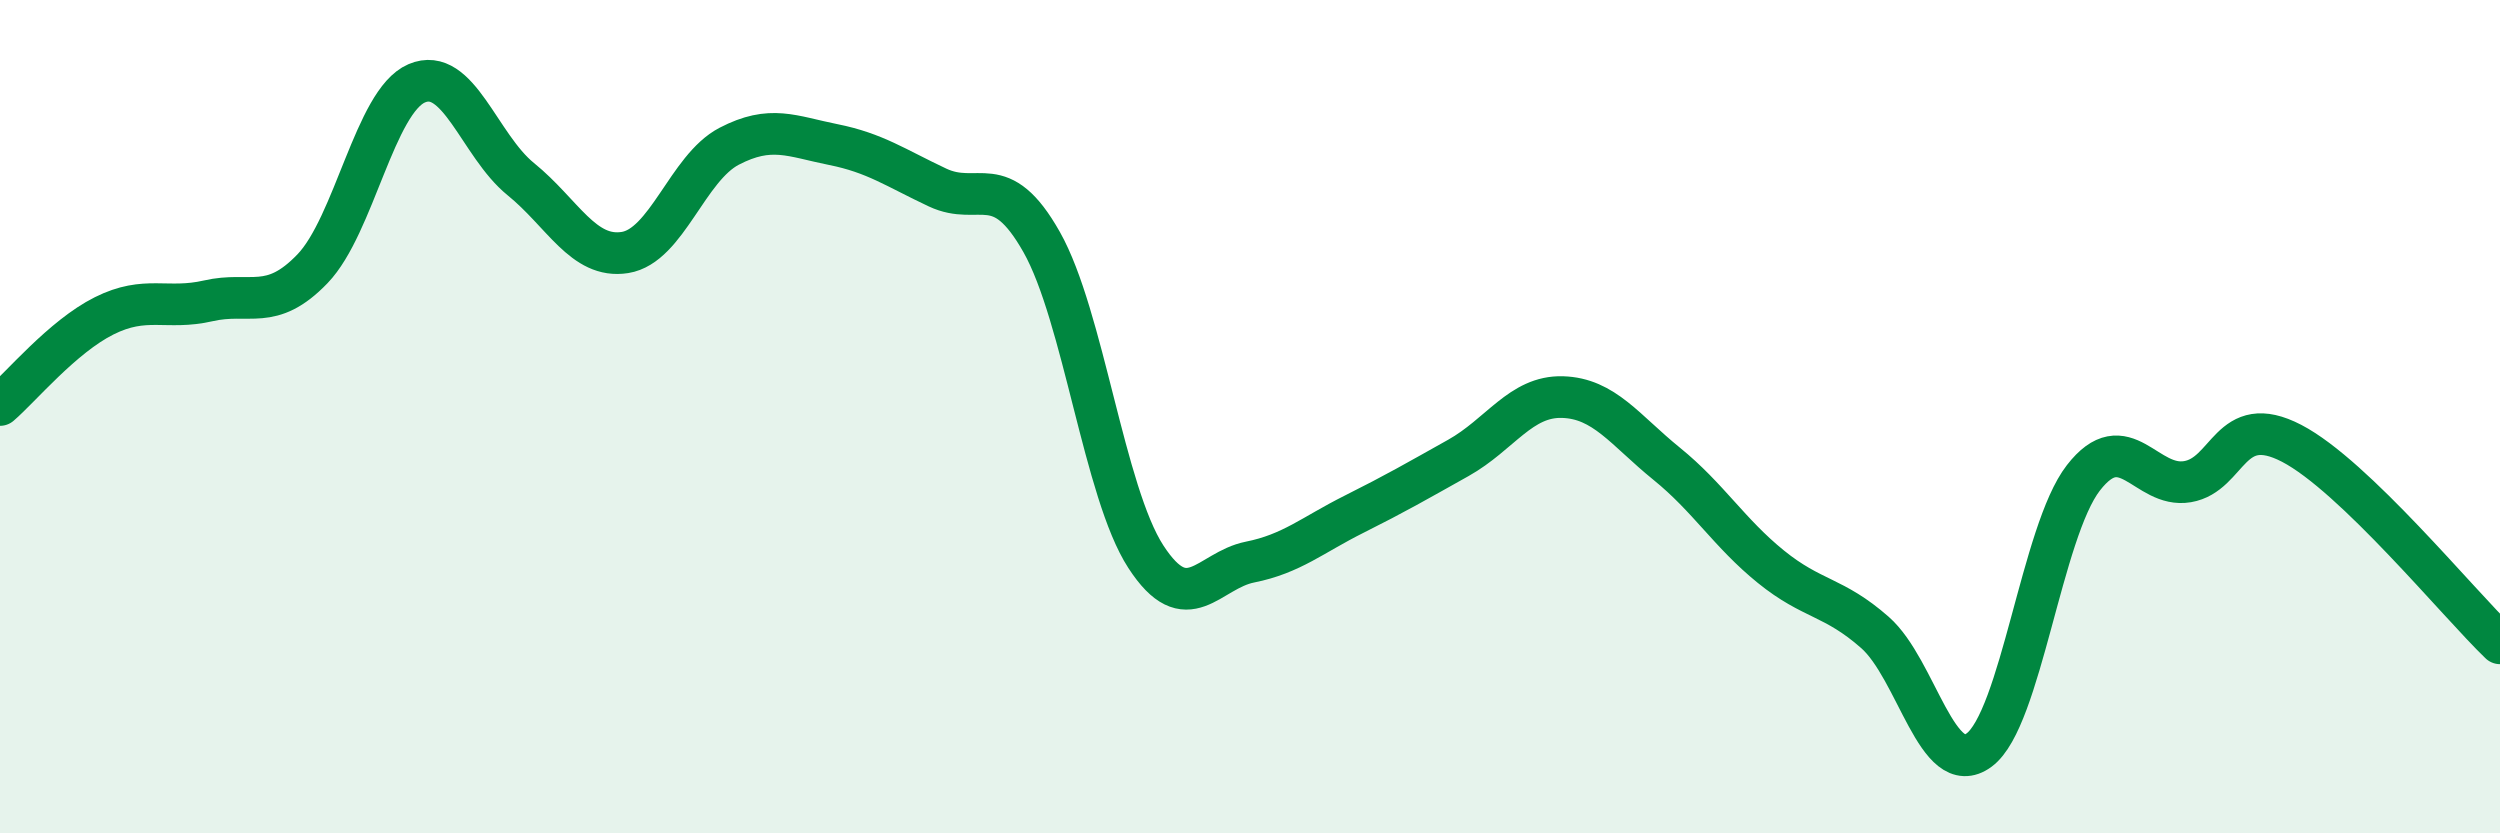
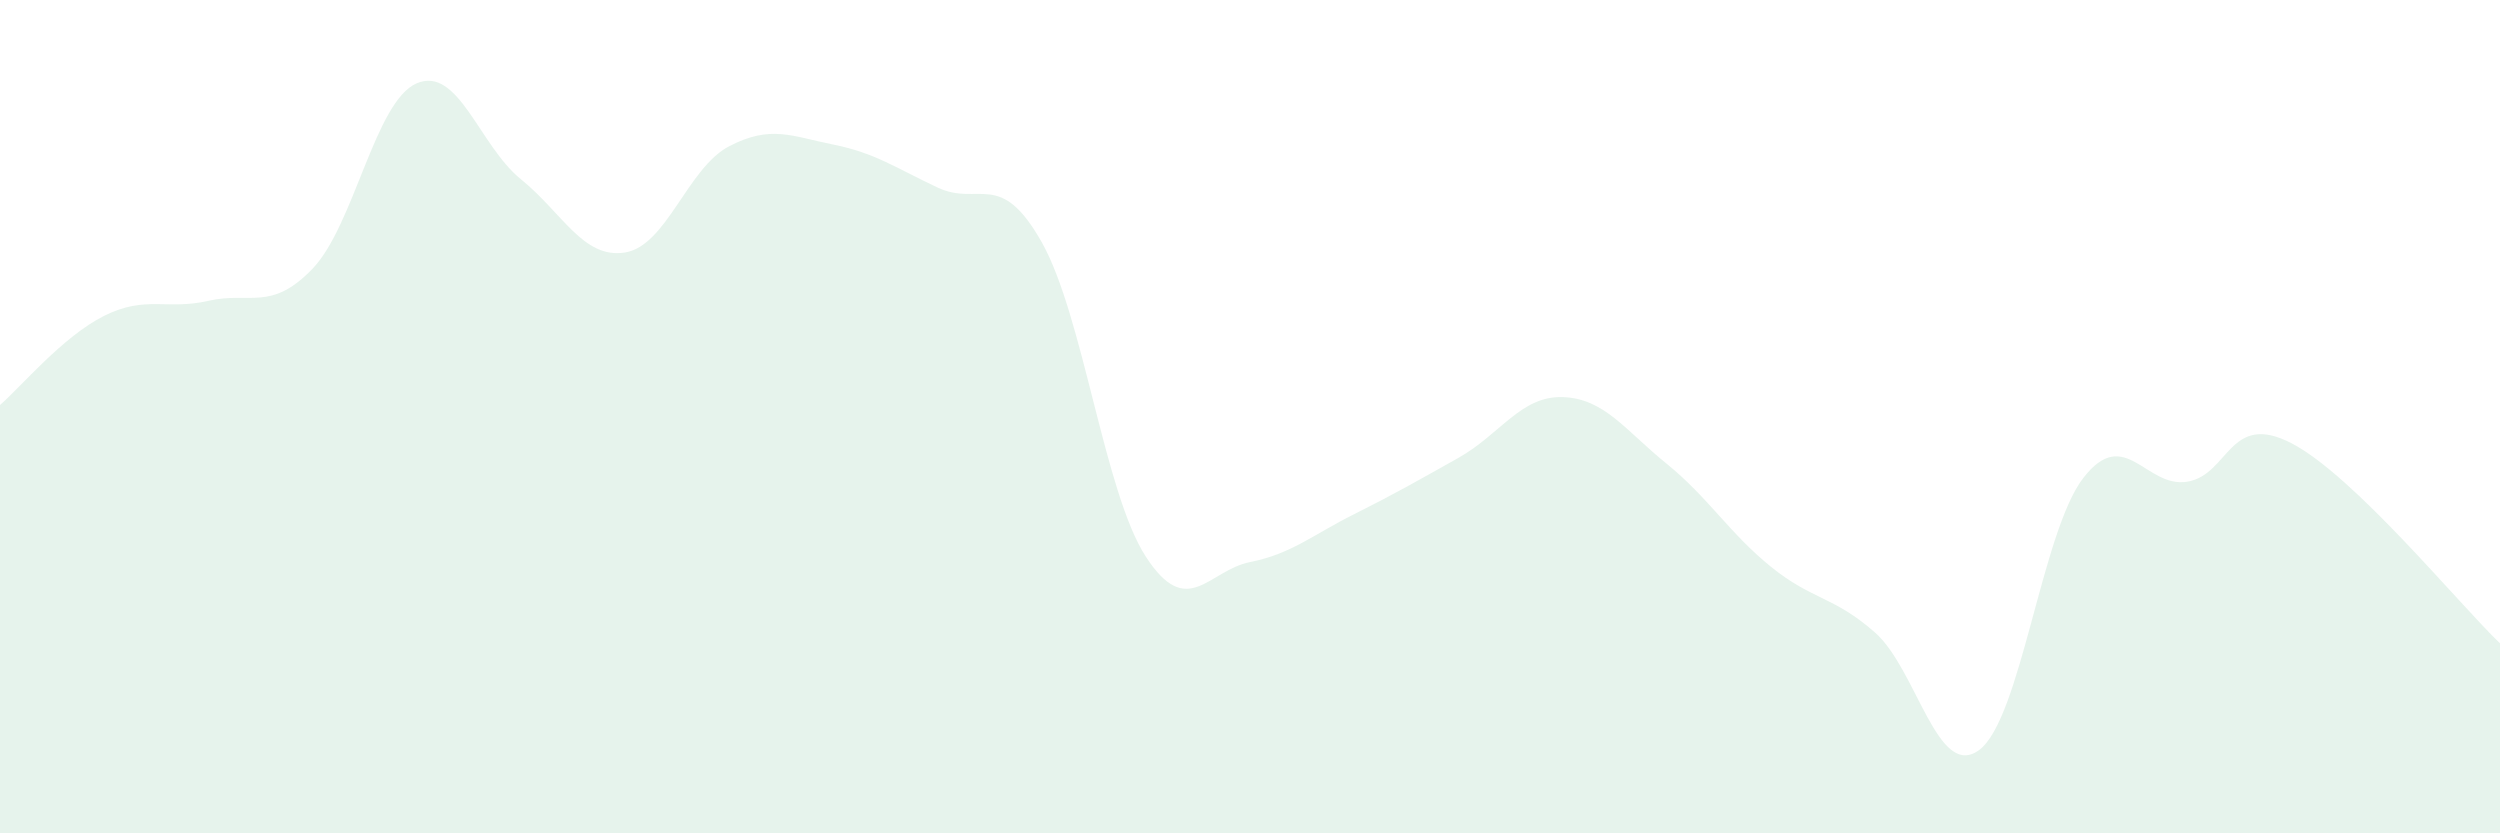
<svg xmlns="http://www.w3.org/2000/svg" width="60" height="20" viewBox="0 0 60 20">
  <path d="M 0,9.72 C 0.5,9.29 1.5,8.08 2.5,7.58 C 3.5,7.08 4,7.45 5,7.22 C 6,6.99 6.5,7.49 7.5,6.45 C 8.5,5.41 9,2.43 10,2 C 11,1.57 11.5,3.49 12.5,4.3 C 13.5,5.11 14,6.22 15,6.06 C 16,5.9 16.5,4.03 17.5,3.51 C 18.5,2.99 19,3.27 20,3.47 C 21,3.67 21.5,4.03 22.5,4.5 C 23.5,4.97 24,4.04 25,5.81 C 26,7.58 26.5,11.82 27.5,13.36 C 28.5,14.9 29,13.69 30,13.49 C 31,13.29 31.5,12.84 32.5,12.34 C 33.5,11.84 34,11.55 35,10.99 C 36,10.43 36.5,9.5 37.5,9.53 C 38.5,9.56 39,10.32 40,11.13 C 41,11.94 41.5,12.79 42.5,13.6 C 43.5,14.41 44,14.3 45,15.18 C 46,16.06 46.5,18.74 47.5,18 C 48.5,17.26 49,12.76 50,11.47 C 51,10.18 51.5,11.73 52.5,11.56 C 53.5,11.39 53.5,9.86 55,10.64 C 56.5,11.42 59,14.48 60,15.44L60 20L0 20Z" fill="#008740" opacity="0.1" stroke-linecap="round" stroke-linejoin="round" />
-   <path d="M 0,9.72 C 0.5,9.29 1.5,8.08 2.5,7.58 C 3.5,7.08 4,7.45 5,7.22 C 6,6.99 6.5,7.49 7.5,6.45 C 8.5,5.41 9,2.43 10,2 C 11,1.57 11.5,3.49 12.5,4.3 C 13.5,5.11 14,6.22 15,6.06 C 16,5.9 16.5,4.03 17.5,3.51 C 18.5,2.99 19,3.27 20,3.47 C 21,3.67 21.5,4.03 22.5,4.5 C 23.5,4.97 24,4.04 25,5.81 C 26,7.58 26.5,11.82 27.5,13.36 C 28.5,14.9 29,13.69 30,13.49 C 31,13.29 31.5,12.84 32.5,12.34 C 33.5,11.84 34,11.55 35,10.99 C 36,10.43 36.5,9.5 37.5,9.53 C 38.5,9.56 39,10.32 40,11.13 C 41,11.94 41.5,12.79 42.5,13.6 C 43.5,14.41 44,14.3 45,15.18 C 46,16.06 46.5,18.74 47.5,18 C 48.5,17.26 49,12.76 50,11.47 C 51,10.18 51.5,11.73 52.5,11.56 C 53.5,11.39 53.5,9.86 55,10.64 C 56.5,11.42 59,14.48 60,15.44" stroke="#008740" stroke-width="1" fill="none" stroke-linecap="round" stroke-linejoin="round" />
</svg>